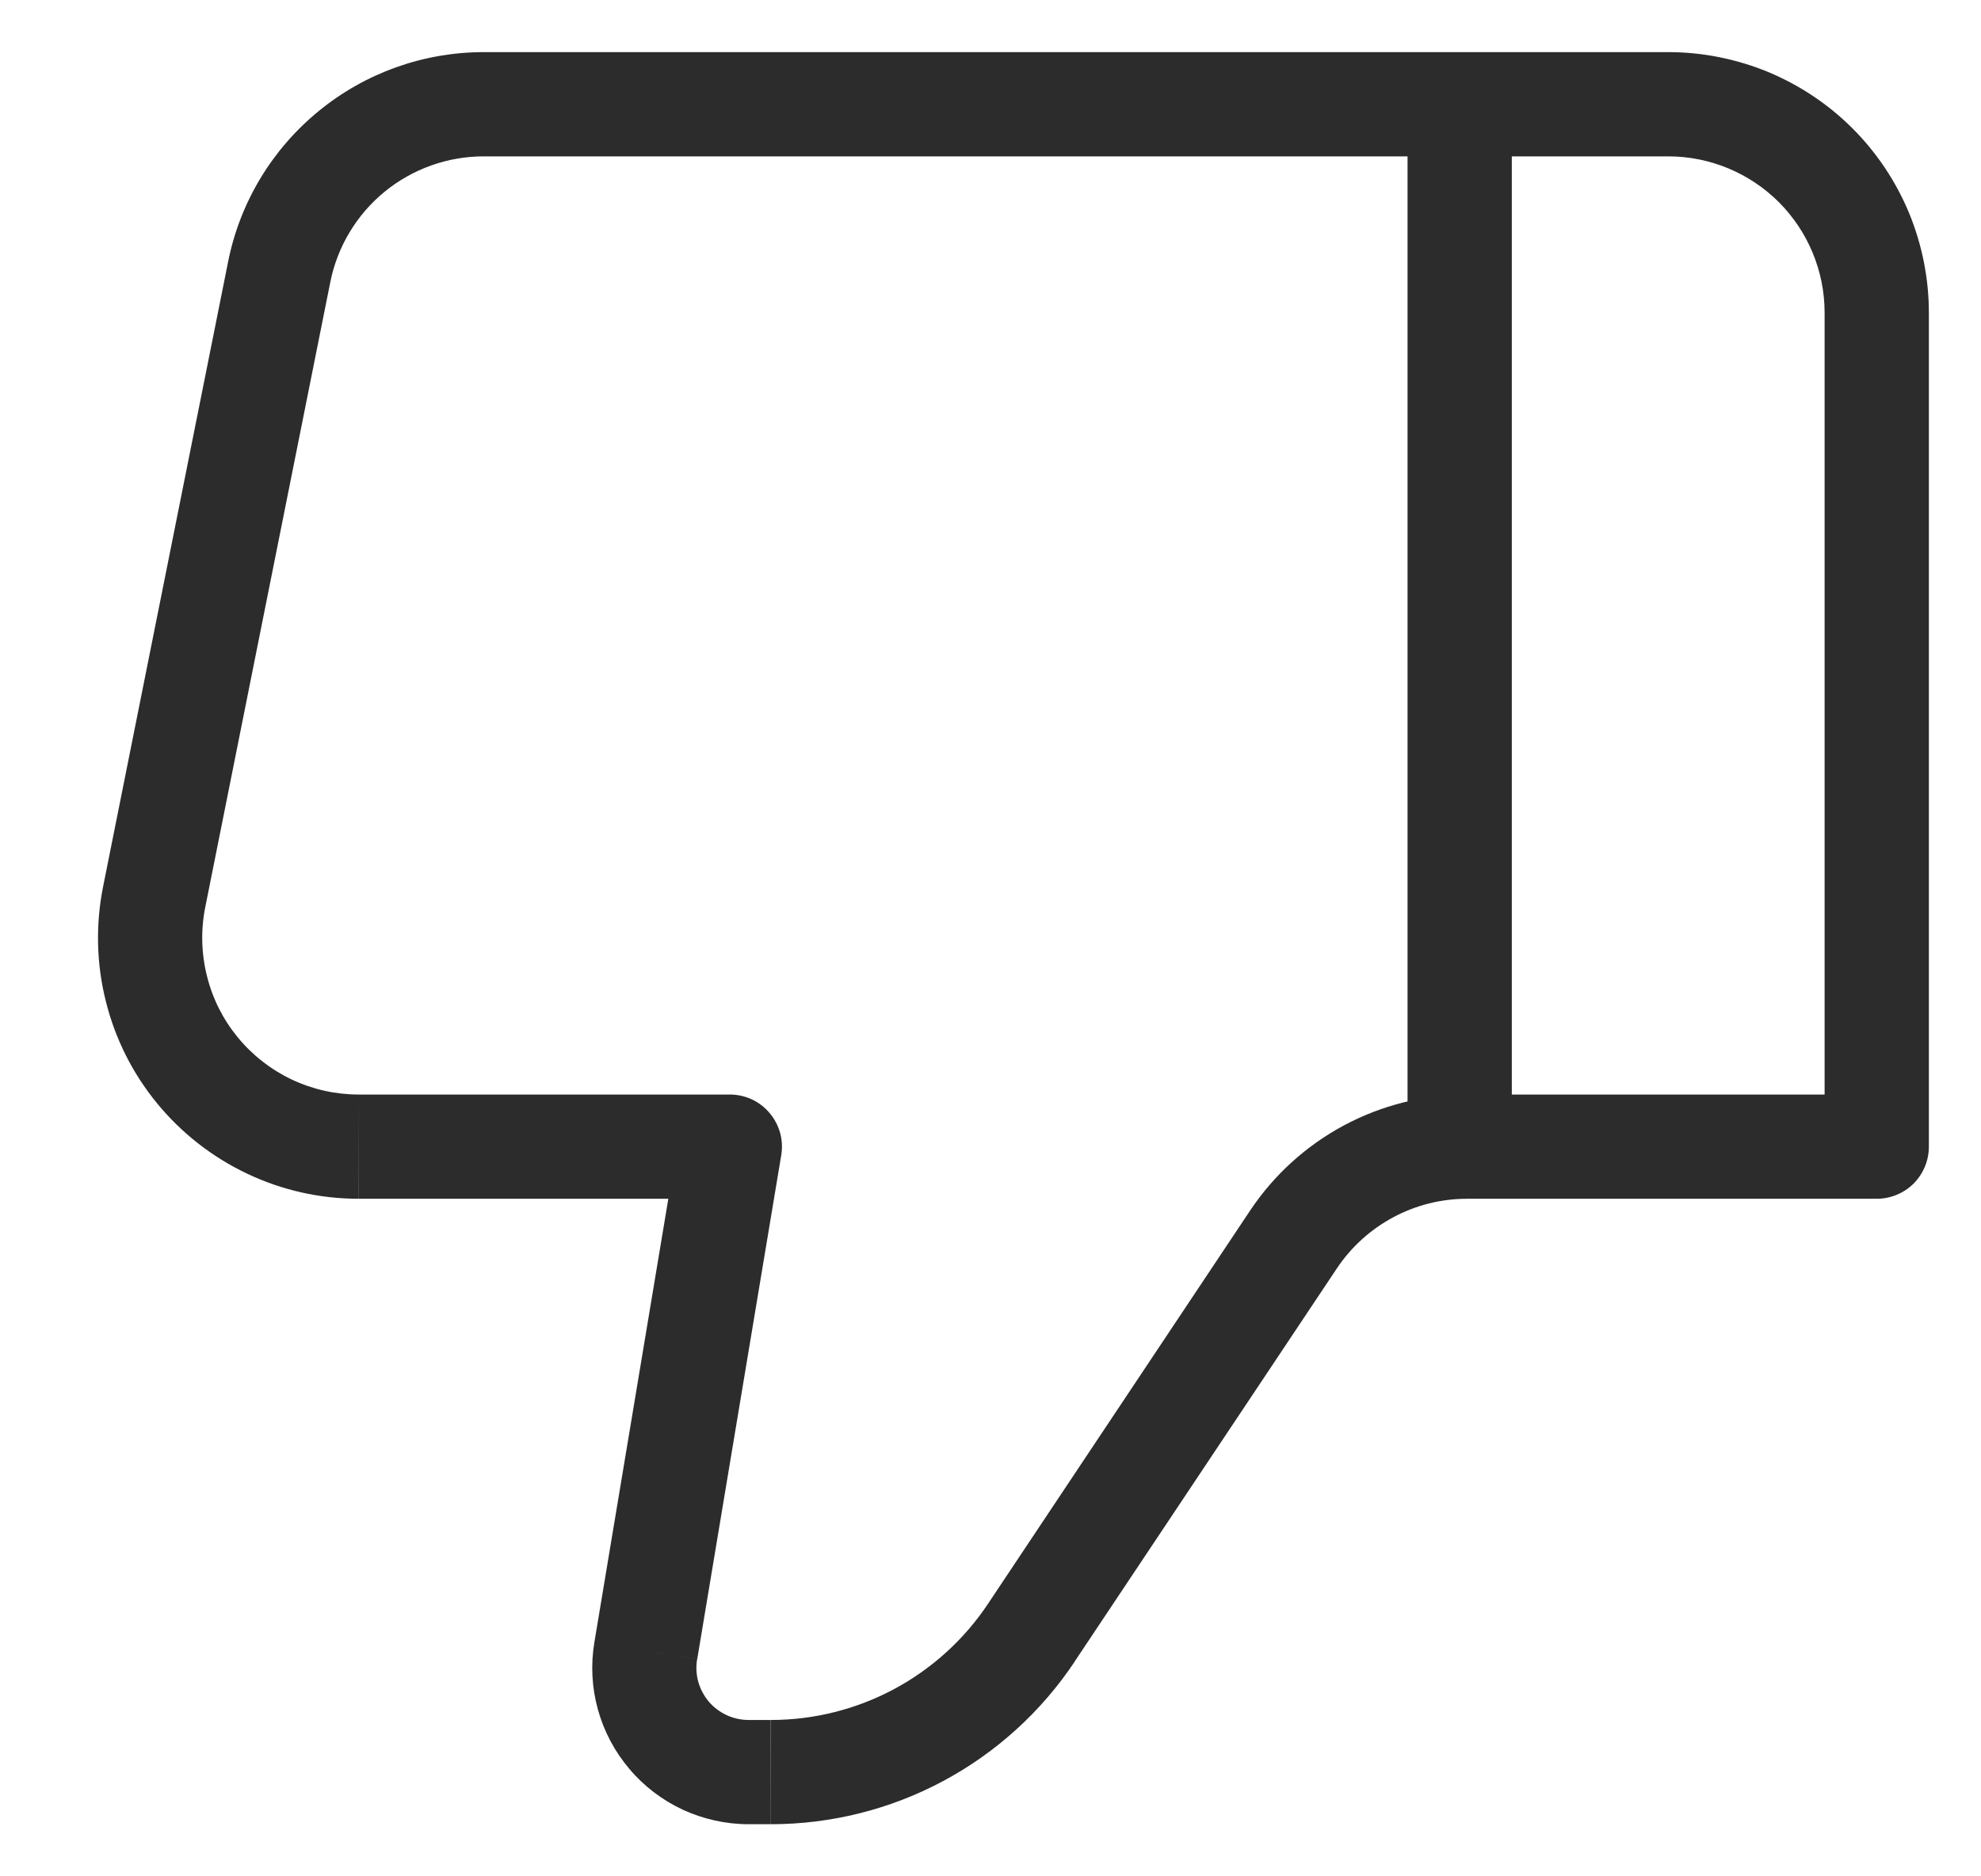
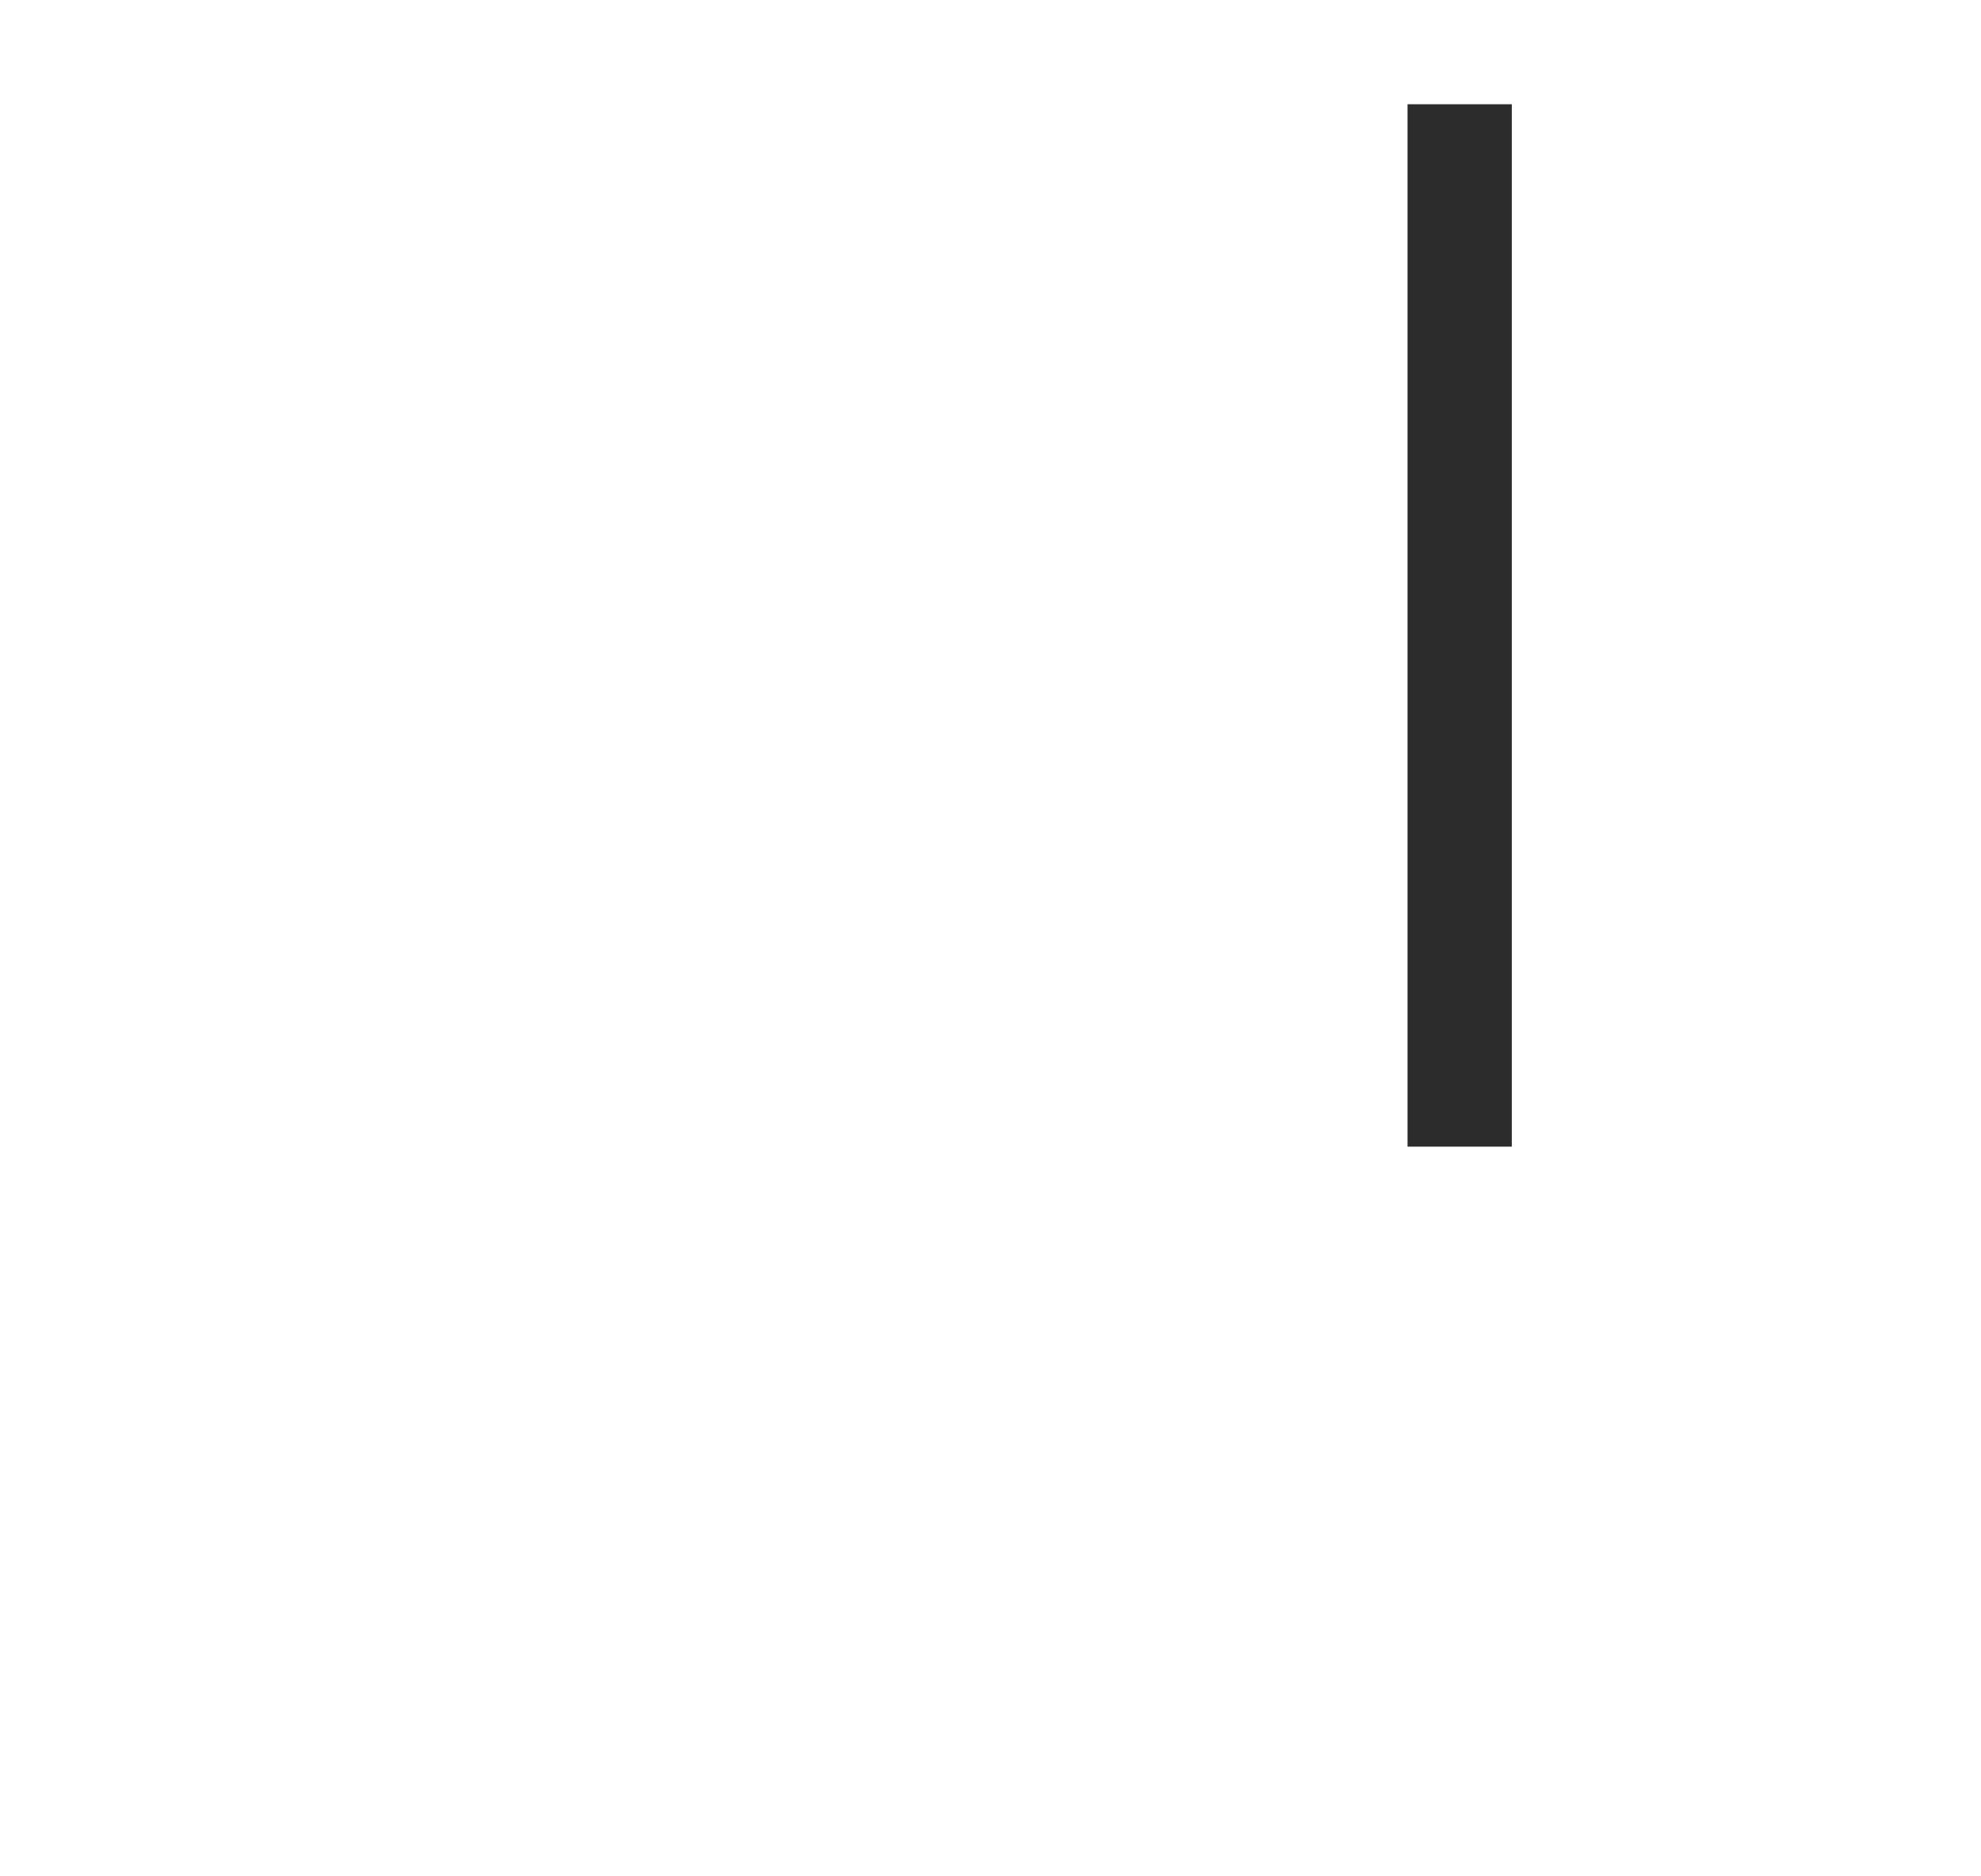
<svg xmlns="http://www.w3.org/2000/svg" width="19" height="18" viewBox="0 0 19 18" fill="none">
-   <path d="M7 11L7.493 11.082C7.505 11.01 7.501 10.937 7.482 10.867C7.462 10.797 7.428 10.732 7.381 10.677C7.334 10.621 7.276 10.577 7.21 10.546C7.144 10.516 7.073 10.5 7 10.5V11ZM18 11V11.5C18.133 11.5 18.26 11.447 18.354 11.354C18.447 11.26 18.5 11.133 18.5 11H18ZM16 0.5H4.64V1.5H16V0.5ZM3.44 11.5H7V10.5H3.44V11.5ZM6.507 10.918L5.701 15.753L6.687 15.918L7.493 11.082L6.507 10.918ZM7.18 17.5H7.393V16.5H7.18V17.5ZM10.306 15.941L12.822 12.168L11.99 11.613L9.475 15.387L10.306 15.941ZM14.07 11.5H18V10.5H14.07V11.5ZM18.5 11V3H17.5V11H18.5ZM2.188 2.51L0.988 8.51L1.968 8.706L3.168 2.706L2.188 2.51ZM12.822 12.168C12.959 11.963 13.145 11.794 13.362 11.678C13.58 11.561 13.823 11.5 14.07 11.5V10.5C13.659 10.5 13.253 10.602 12.89 10.796C12.528 10.99 12.218 11.271 11.99 11.613L12.822 12.168ZM5.701 15.753C5.665 15.968 5.676 16.188 5.734 16.398C5.792 16.608 5.895 16.803 6.036 16.969C6.176 17.136 6.352 17.269 6.549 17.361C6.747 17.452 6.962 17.5 7.18 17.5V16.5C7.107 16.5 7.036 16.484 6.97 16.454C6.904 16.423 6.845 16.379 6.798 16.324C6.751 16.268 6.717 16.203 6.697 16.133C6.678 16.063 6.674 15.99 6.686 15.918L5.701 15.753ZM3.44 10.5C3.218 10.5 2.999 10.451 2.798 10.356C2.598 10.261 2.421 10.123 2.28 9.951C2.139 9.779 2.038 9.579 1.985 9.363C1.931 9.148 1.925 8.924 1.968 8.706L0.988 8.51C0.916 8.873 0.925 9.247 1.015 9.605C1.104 9.964 1.272 10.299 1.507 10.585C1.741 10.87 2.036 11.101 2.37 11.259C2.704 11.418 3.069 11.5 3.439 11.5L3.44 10.5ZM4.64 0.5C4.062 0.5 3.502 0.7 3.055 1.067C2.608 1.433 2.301 1.943 2.188 2.51L3.168 2.706C3.236 2.366 3.42 2.06 3.688 1.84C3.957 1.62 4.293 1.5 4.64 1.5V0.5ZM7.394 17.5C7.97 17.5 8.538 17.358 9.046 17.086C9.554 16.814 9.987 16.421 10.307 15.941L9.475 15.387C9.247 15.729 8.937 16.01 8.575 16.204C8.212 16.398 7.807 16.5 7.395 16.5L7.394 17.5ZM16 1.5C16.398 1.5 16.779 1.658 17.061 1.939C17.342 2.221 17.5 2.602 17.5 3H18.5C18.5 2.672 18.435 2.347 18.31 2.043C18.184 1.74 18 1.464 17.768 1.232C17.536 1 17.26 0.816 16.957 0.69C16.653 0.565 16.328 0.5 16 0.5V1.5Z" fill="#2C2C2C" />
  <path d="M14 11V1" stroke="#2C2C2C" />
</svg>